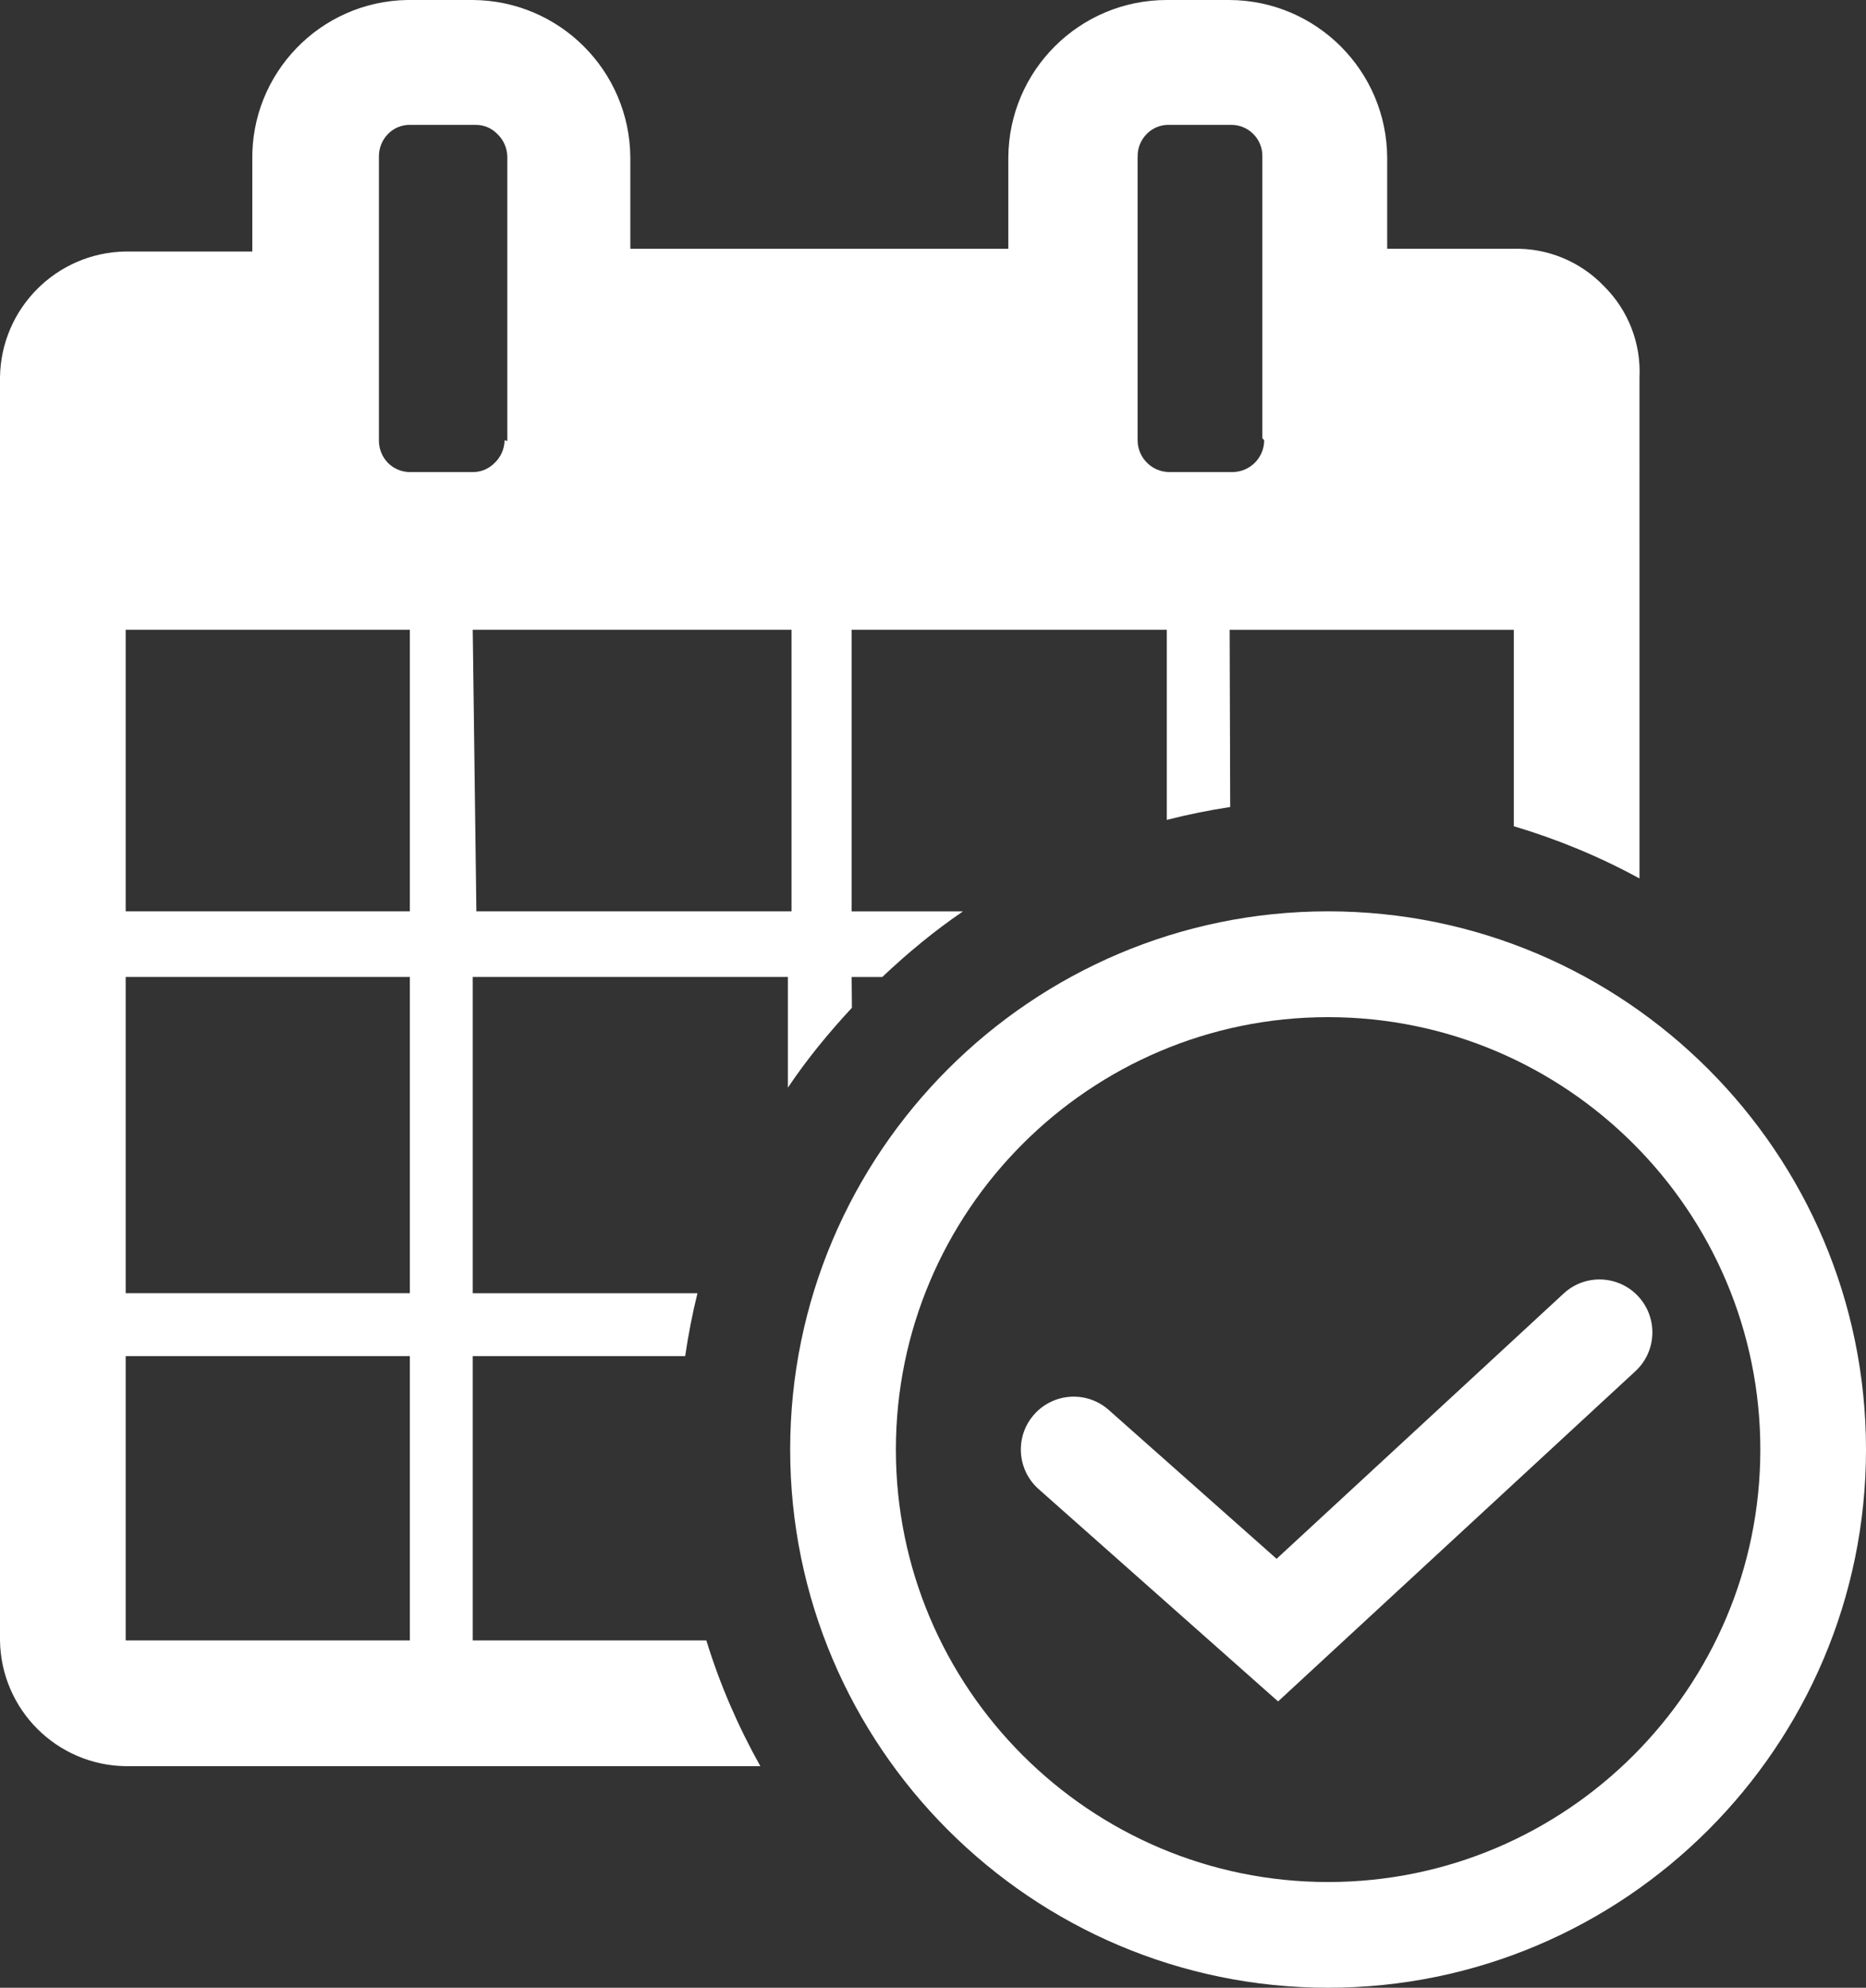
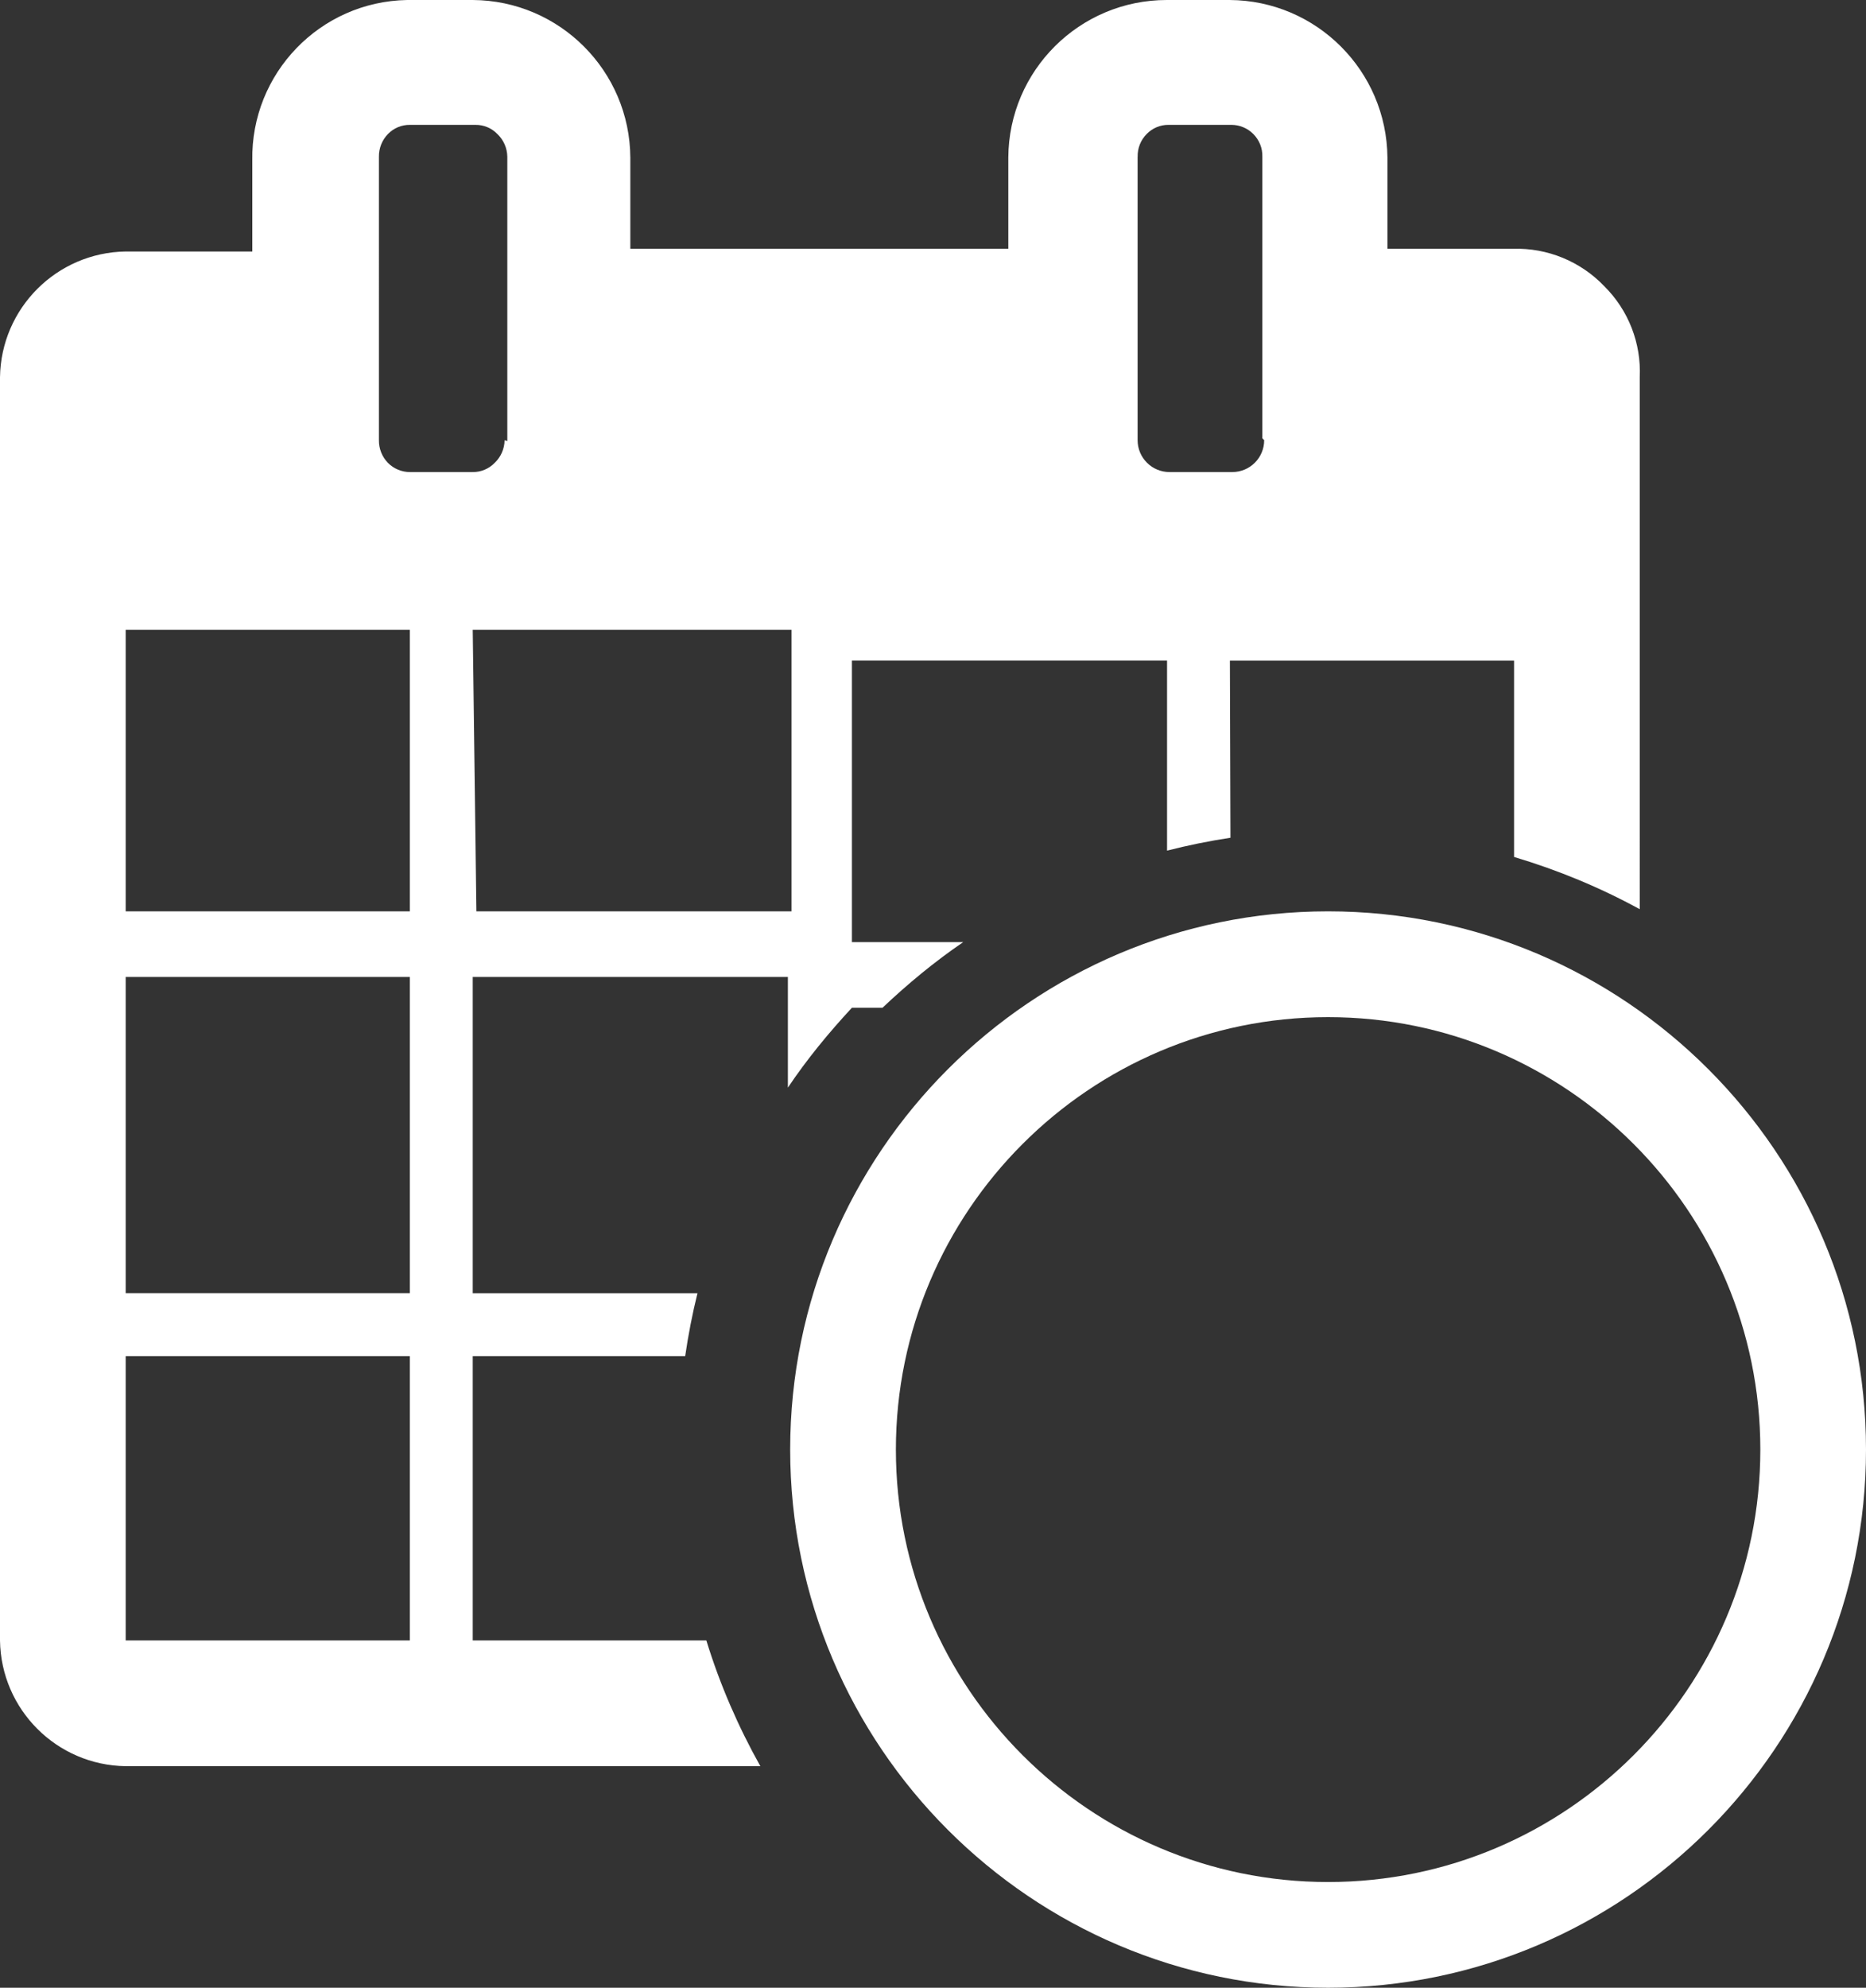
<svg xmlns="http://www.w3.org/2000/svg" version="1.1" id="レイヤー_1" x="0px" y="0px" width="43.917px" height="46.757px" viewBox="0 0 43.917 46.757" style="enable-background:new 0 0 43.917 46.757;" xml:space="preserve">
  <rect x="0" y="0" width="43.917" height="46.757" fill="#333333" stroke="none" />
  <style type="text/css">
	.st0{fill:#FFFFFF;}
</style>
  <g>
    <path class="st0" d="M31.257,21.437c-6.98,0-12.66,5.679-12.66,12.66   c0,6.98,5.679,12.66,12.66,12.66c6.981,0,12.66-5.679,12.66-12.66   C43.917,27.116,38.238,21.437,31.257,21.437z M31.257,44.27   c-5.609,0-10.172-4.563-10.172-10.172c0-5.609,4.563-10.172,10.172-10.172   c5.609,0,10.173,4.563,10.173,10.172C41.43,39.706,36.867,44.27,31.257,44.27z" />
-     <path class="st0" d="M38.559,30.496c-0.466-0.505-1.253-0.536-1.757-0.07l-6.757,6.241   l-3.95-3.501c-0.514-0.456-1.3-0.408-1.756,0.106   c-0.456,0.514-0.408,1.3,0.106,1.756l5.635,4.994l8.41-7.768   C38.994,31.788,39.025,31.001,38.559,30.496z" />
-     <path class="st0" d="M16.624,38.587h-5.498v-6.688h5   c0.073-0.501,0.169-0.994,0.289-1.479h-5.289V22.981h7.417v2.603   c0.449-0.669,0.961-1.291,1.507-1.879l-0.006-0.723h0.72   c0.594-0.561,1.223-1.083,1.9-1.544h-2.62v-6.624h7.417v4.472   c0.489-0.125,0.986-0.226,1.492-0.303l-0.013-4.168h6.688v4.62   c1.035,0.309,2.027,0.72,2.958,1.229V8.875c0.038-0.801-0.266-1.58-0.836-2.144   c-0.558-0.583-1.337-0.903-2.144-0.879h-2.958v-2.144   C32.637,1.666,30.984,0.012,28.94,0h-1.479c-2.052,0-3.719,1.657-3.73,3.708   v2.144h-8.896v-2.144C14.823,1.666,13.169,0.012,11.126,0h-1.479   C9.625,0,9.604,0,9.582,0c-2.048,0.036-3.679,1.725-3.644,3.772v2.144H2.958   C1.334,5.94,0.023,7.251,0,8.875v29.712c0.023,1.625,1.334,2.936,2.958,2.958   h14.937C17.374,40.614,16.943,39.625,16.624,38.587z M26.775,3.687   c-0.005-0.2,0.072-0.394,0.214-0.536c0.135-0.139,0.321-0.216,0.514-0.214   h1.479c0.193,0,0.378,0.078,0.514,0.214   c0.142,0.142,0.22,0.335,0.214,0.536v6.624l0.043,0.043   c0,0.415-0.336,0.75-0.75,0.75h-1.479c-0.414,0-0.75-0.336-0.75-0.75V3.687z    M18.629,14.813v6.624h-7.417l-0.086-6.624H18.629z M9.647,38.587H2.958v-6.688   h6.688V38.587z M9.647,30.419H2.958V22.981h6.688V30.419z M9.647,21.437H2.958   v-6.624h6.688V21.437z M9.132,10.89c-0.14-0.143-0.217-0.336-0.214-0.536V3.687   c-0.003-0.2,0.074-0.393,0.214-0.536C9.267,3.012,9.453,2.935,9.647,2.937   h1.543c0.194-0.002,0.38,0.075,0.514,0.214   c0.148,0.139,0.233,0.333,0.236,0.536v6.688l-0.064-0.021   c-0.003,0.203-0.088,0.397-0.236,0.536c-0.135,0.139-0.321,0.216-0.514,0.214   h-1.479C9.454,11.104,9.269,11.027,9.132,10.89z" />
+     <path class="st0" d="M16.624,38.587h-5.498v-6.688h5   c0.073-0.501,0.169-0.994,0.289-1.479h-5.289V22.981h7.417v2.603   c0.449-0.669,0.961-1.291,1.507-1.879h0.72   c0.594-0.561,1.223-1.083,1.9-1.544h-2.62v-6.624h7.417v4.472   c0.489-0.125,0.986-0.226,1.492-0.303l-0.013-4.168h6.688v4.62   c1.035,0.309,2.027,0.72,2.958,1.229V8.875c0.038-0.801-0.266-1.58-0.836-2.144   c-0.558-0.583-1.337-0.903-2.144-0.879h-2.958v-2.144   C32.637,1.666,30.984,0.012,28.94,0h-1.479c-2.052,0-3.719,1.657-3.73,3.708   v2.144h-8.896v-2.144C14.823,1.666,13.169,0.012,11.126,0h-1.479   C9.625,0,9.604,0,9.582,0c-2.048,0.036-3.679,1.725-3.644,3.772v2.144H2.958   C1.334,5.94,0.023,7.251,0,8.875v29.712c0.023,1.625,1.334,2.936,2.958,2.958   h14.937C17.374,40.614,16.943,39.625,16.624,38.587z M26.775,3.687   c-0.005-0.2,0.072-0.394,0.214-0.536c0.135-0.139,0.321-0.216,0.514-0.214   h1.479c0.193,0,0.378,0.078,0.514,0.214   c0.142,0.142,0.22,0.335,0.214,0.536v6.624l0.043,0.043   c0,0.415-0.336,0.75-0.75,0.75h-1.479c-0.414,0-0.75-0.336-0.75-0.75V3.687z    M18.629,14.813v6.624h-7.417l-0.086-6.624H18.629z M9.647,38.587H2.958v-6.688   h6.688V38.587z M9.647,30.419H2.958V22.981h6.688V30.419z M9.647,21.437H2.958   v-6.624h6.688V21.437z M9.132,10.89c-0.14-0.143-0.217-0.336-0.214-0.536V3.687   c-0.003-0.2,0.074-0.393,0.214-0.536C9.267,3.012,9.453,2.935,9.647,2.937   h1.543c0.194-0.002,0.38,0.075,0.514,0.214   c0.148,0.139,0.233,0.333,0.236,0.536v6.688l-0.064-0.021   c-0.003,0.203-0.088,0.397-0.236,0.536c-0.135,0.139-0.321,0.216-0.514,0.214   h-1.479C9.454,11.104,9.269,11.027,9.132,10.89z" />
  </g>
</svg>